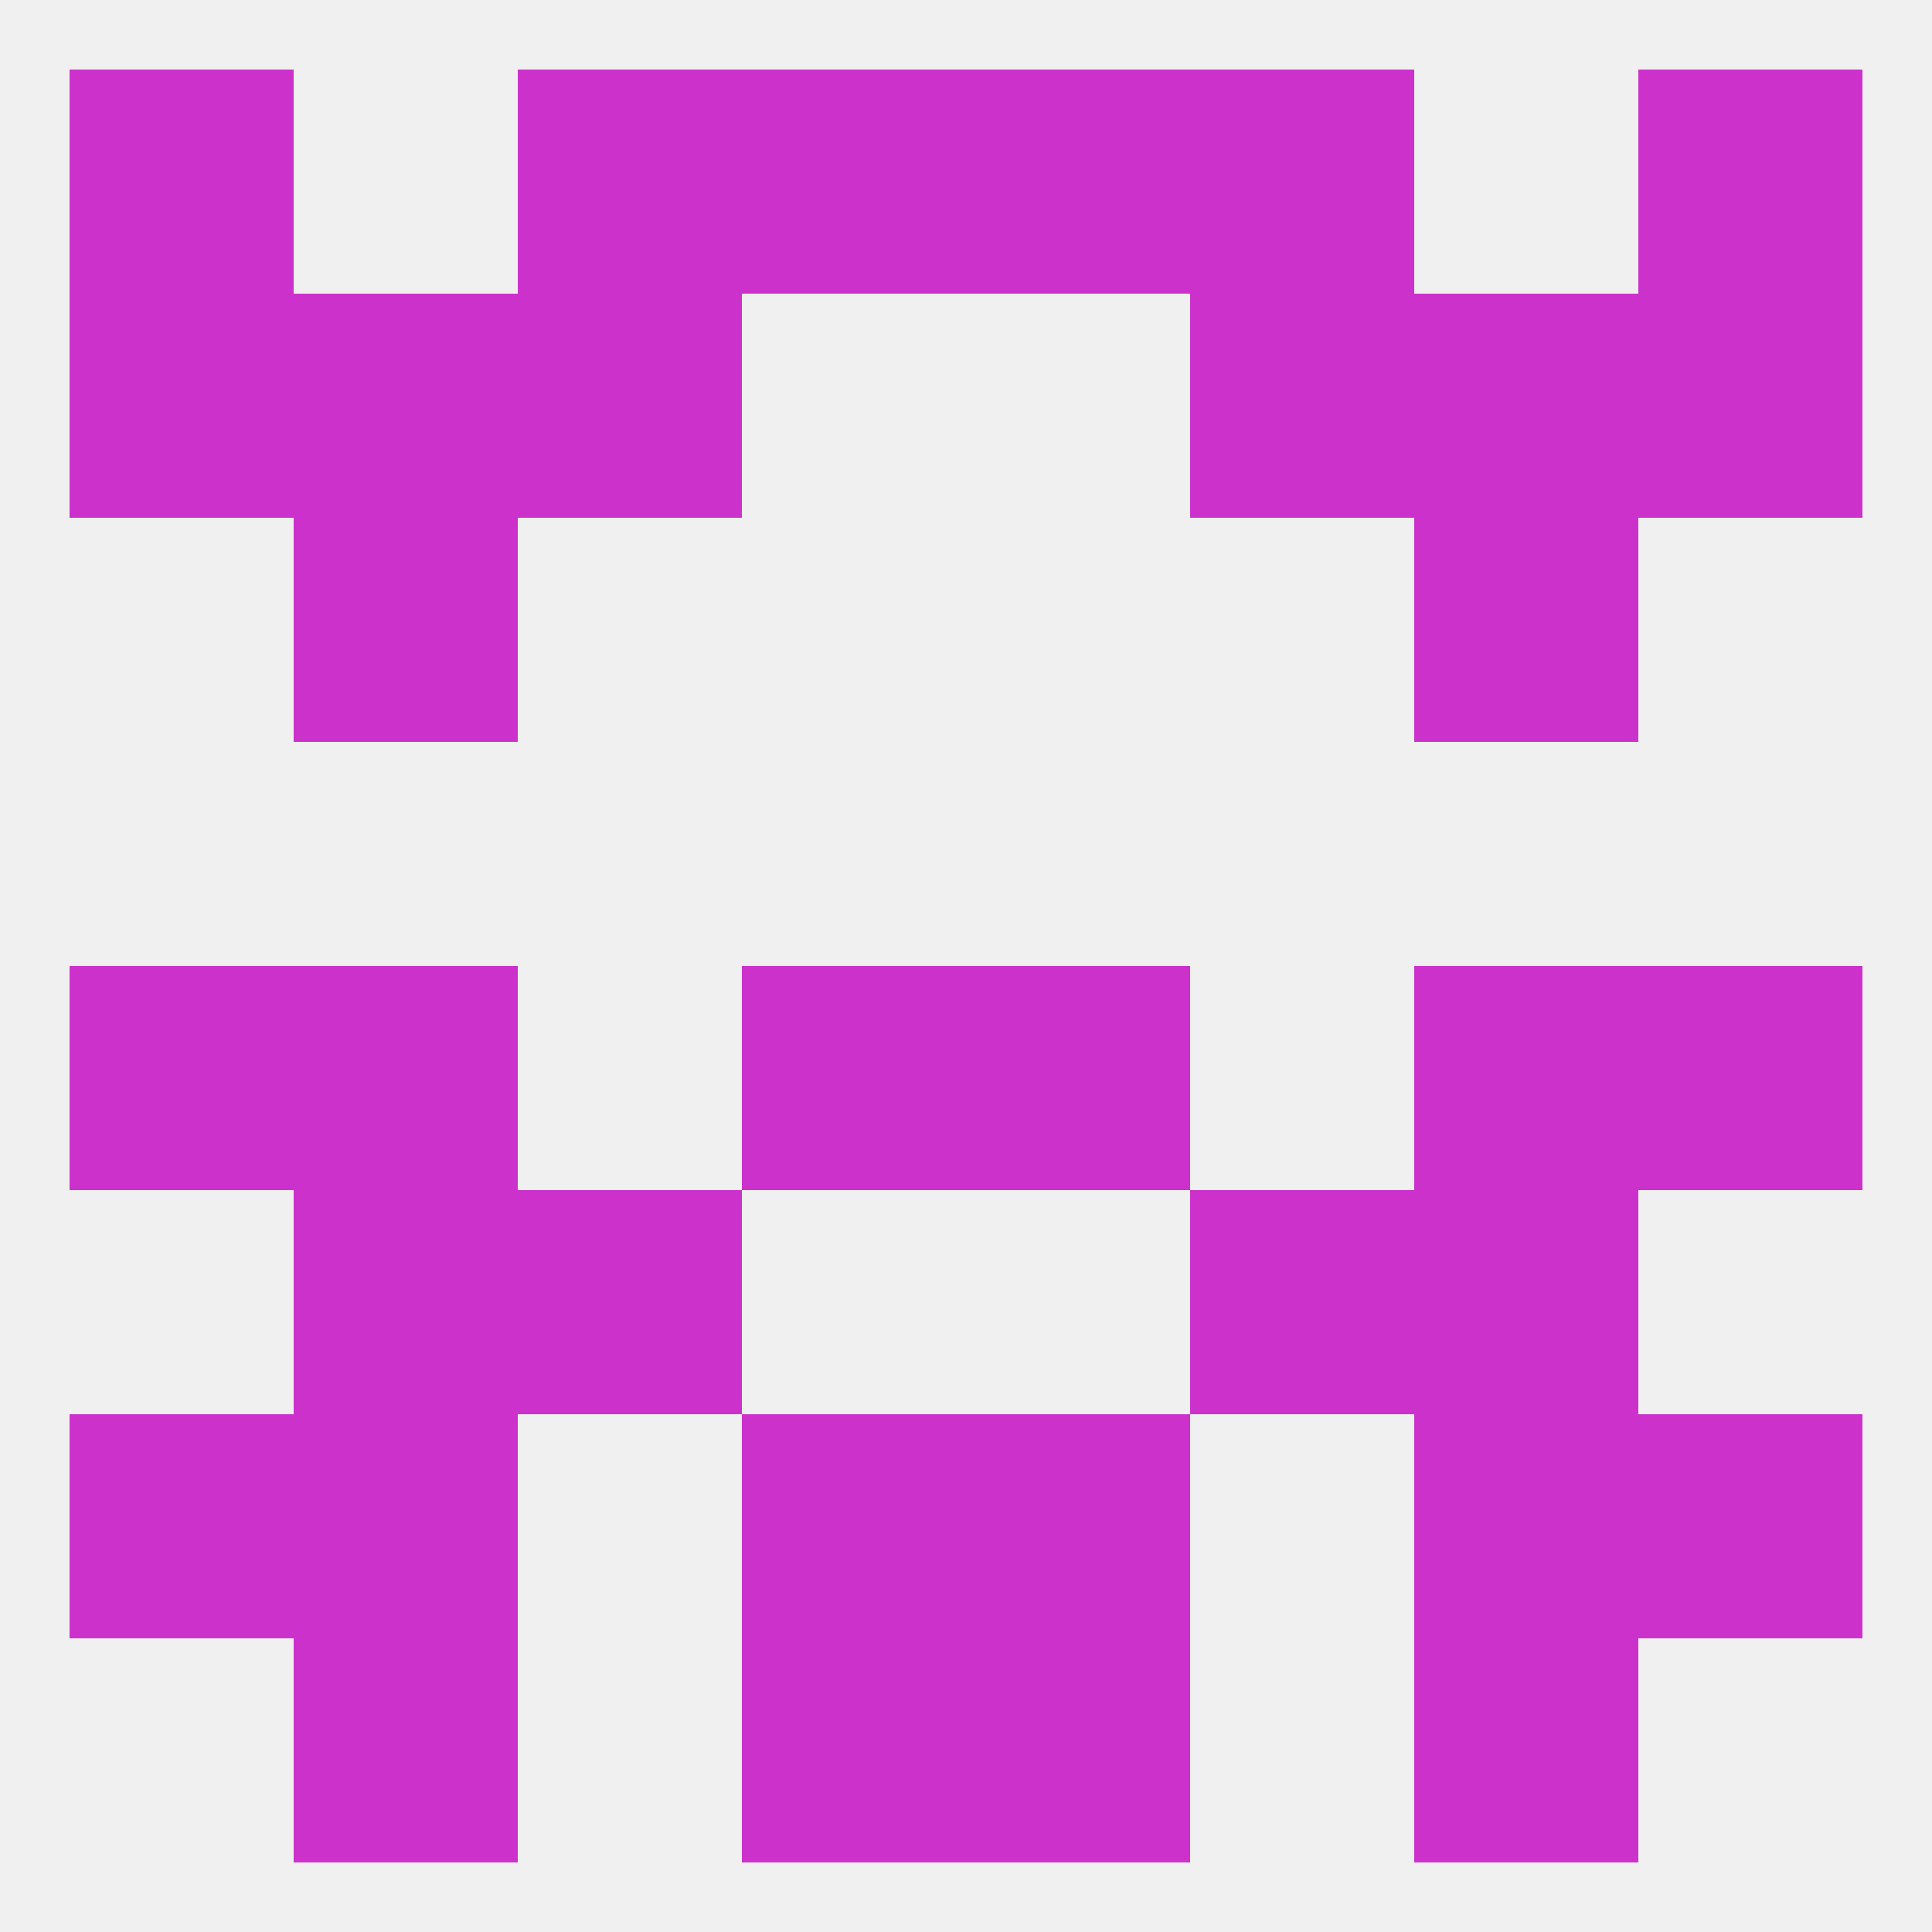
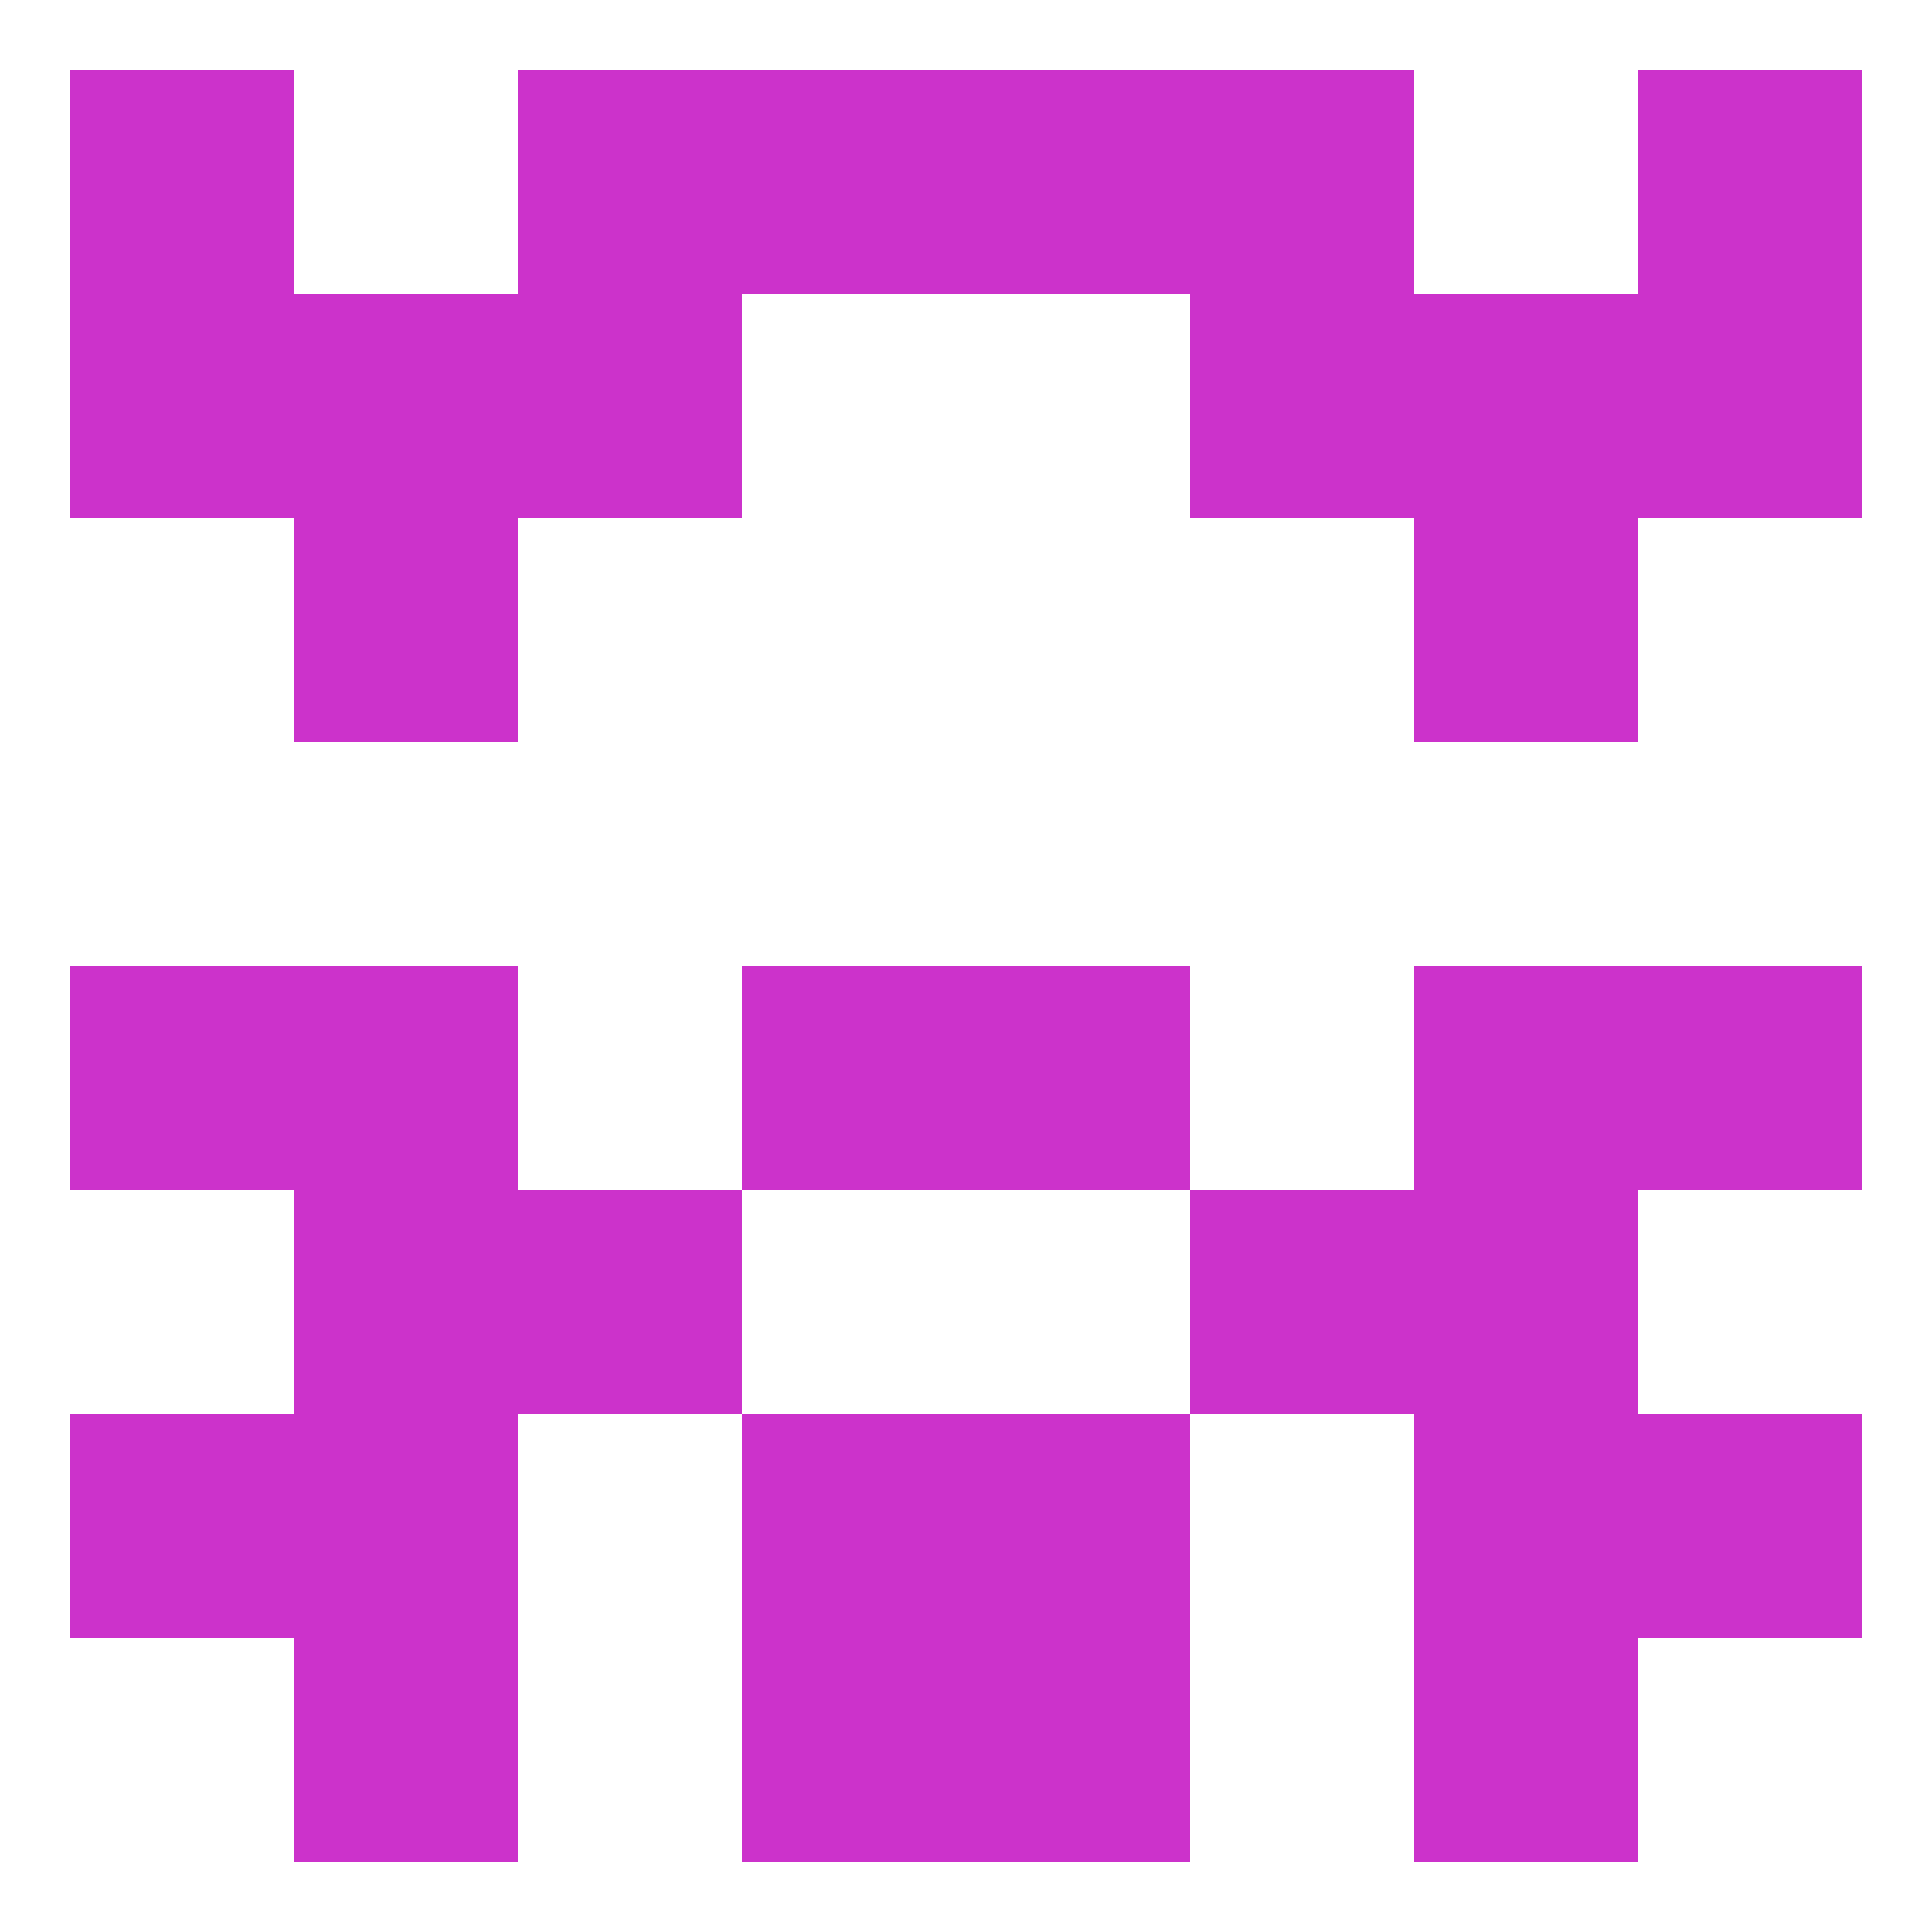
<svg xmlns="http://www.w3.org/2000/svg" version="1.1" baseprofile="full" width="250" height="250" viewBox="0 0 250 250">
-   <rect width="100%" height="100%" fill="rgba(240,240,240,255)" />
  <rect x="67" y="38" width="29" height="29" fill="rgba(204,50,203,255)" />
  <rect x="154" y="38" width="29" height="29" fill="rgba(204,50,203,255)" />
  <rect x="38" y="38" width="29" height="29" fill="rgba(204,50,203,255)" />
  <rect x="183" y="38" width="29" height="29" fill="rgba(204,50,203,255)" />
  <rect x="9" y="38" width="29" height="29" fill="rgba(204,50,203,255)" />
  <rect x="212" y="38" width="29" height="29" fill="rgba(204,50,203,255)" />
  <rect x="38" y="67" width="29" height="29" fill="rgba(204,50,203,255)" />
  <rect x="183" y="67" width="29" height="29" fill="rgba(204,50,203,255)" />
  <rect x="38" y="125" width="29" height="29" fill="rgba(204,50,203,255)" />
  <rect x="183" y="125" width="29" height="29" fill="rgba(204,50,203,255)" />
  <rect x="9" y="125" width="29" height="29" fill="rgba(204,50,203,255)" />
  <rect x="212" y="125" width="29" height="29" fill="rgba(204,50,203,255)" />
  <rect x="96" y="125" width="29" height="29" fill="rgba(204,50,203,255)" />
  <rect x="125" y="125" width="29" height="29" fill="rgba(204,50,203,255)" />
  <rect x="38" y="154" width="29" height="29" fill="rgba(204,50,203,255)" />
  <rect x="183" y="154" width="29" height="29" fill="rgba(204,50,203,255)" />
  <rect x="67" y="154" width="29" height="29" fill="rgba(204,50,203,255)" />
  <rect x="154" y="154" width="29" height="29" fill="rgba(204,50,203,255)" />
  <rect x="38" y="183" width="29" height="29" fill="rgba(204,50,203,255)" />
  <rect x="183" y="183" width="29" height="29" fill="rgba(204,50,203,255)" />
  <rect x="9" y="183" width="29" height="29" fill="rgba(204,50,203,255)" />
  <rect x="212" y="183" width="29" height="29" fill="rgba(204,50,203,255)" />
  <rect x="96" y="183" width="29" height="29" fill="rgba(204,50,203,255)" />
  <rect x="125" y="183" width="29" height="29" fill="rgba(204,50,203,255)" />
  <rect x="183" y="212" width="29" height="29" fill="rgba(204,50,203,255)" />
  <rect x="96" y="212" width="29" height="29" fill="rgba(204,50,203,255)" />
  <rect x="125" y="212" width="29" height="29" fill="rgba(204,50,203,255)" />
  <rect x="38" y="212" width="29" height="29" fill="rgba(204,50,203,255)" />
  <rect x="96" y="9" width="29" height="29" fill="rgba(204,50,203,255)" />
  <rect x="125" y="9" width="29" height="29" fill="rgba(204,50,203,255)" />
  <rect x="9" y="9" width="29" height="29" fill="rgba(204,50,203,255)" />
  <rect x="212" y="9" width="29" height="29" fill="rgba(204,50,203,255)" />
  <rect x="67" y="9" width="29" height="29" fill="rgba(204,50,203,255)" />
  <rect x="154" y="9" width="29" height="29" fill="rgba(204,50,203,255)" />
</svg>